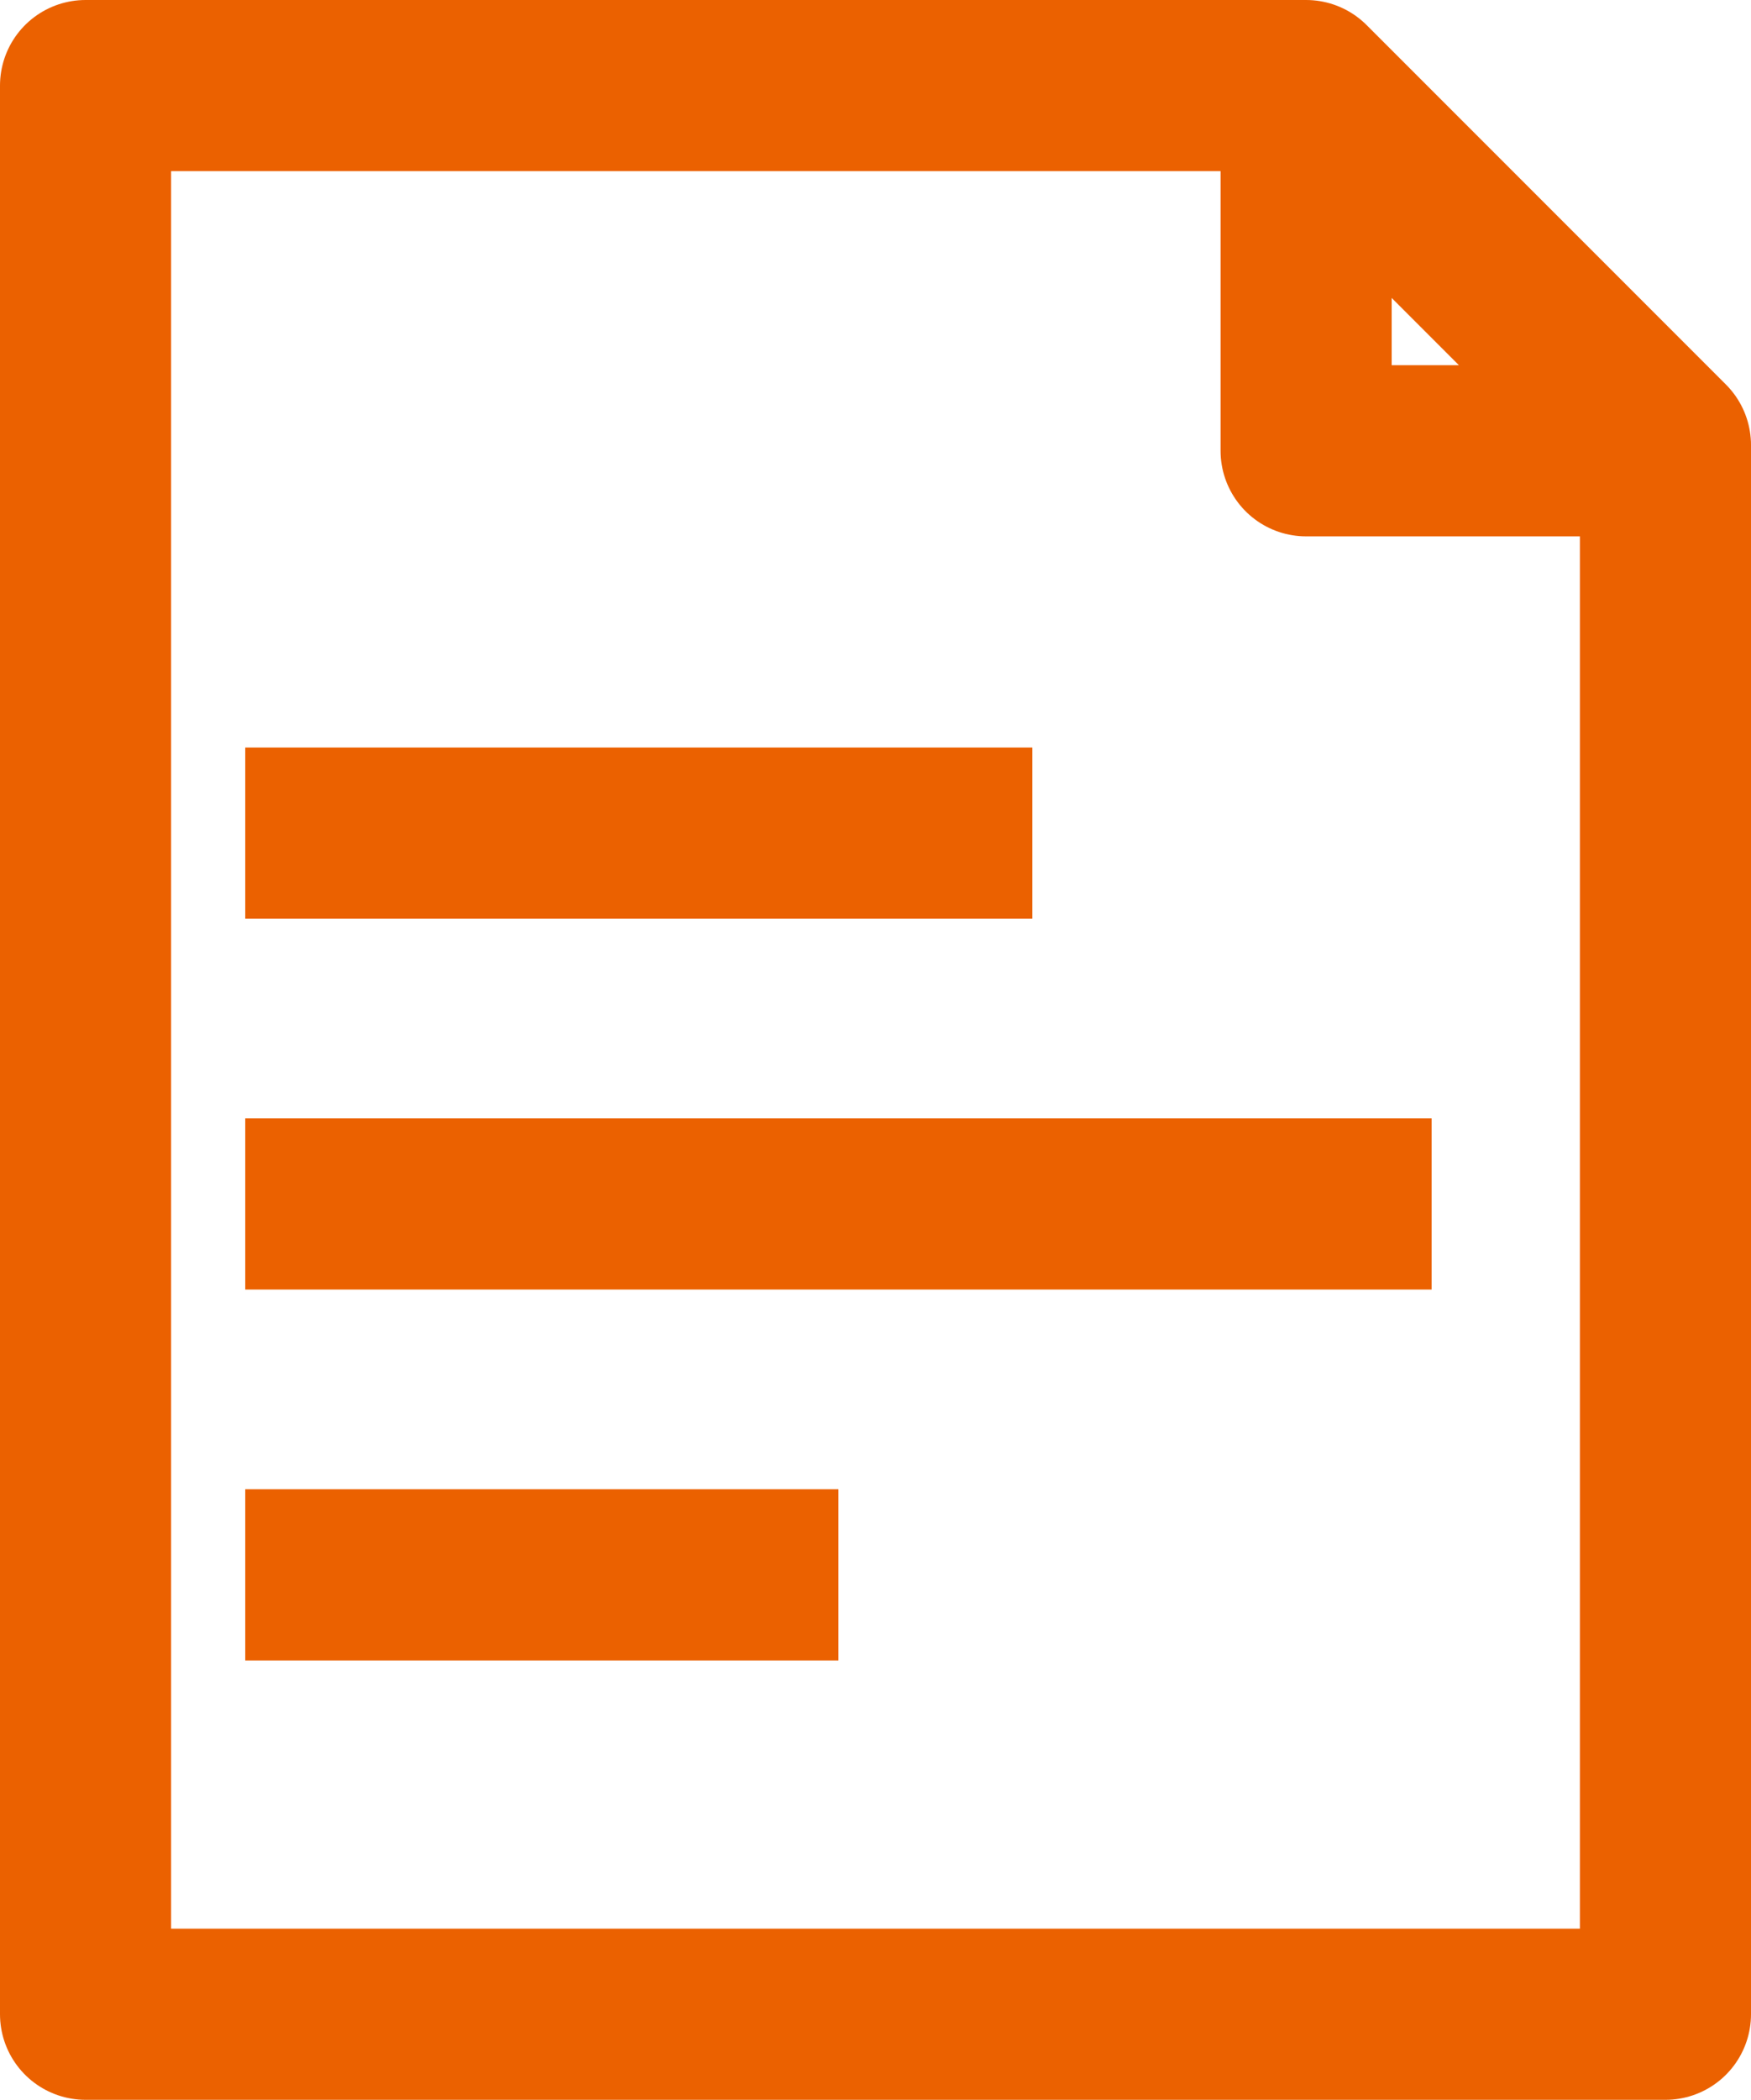
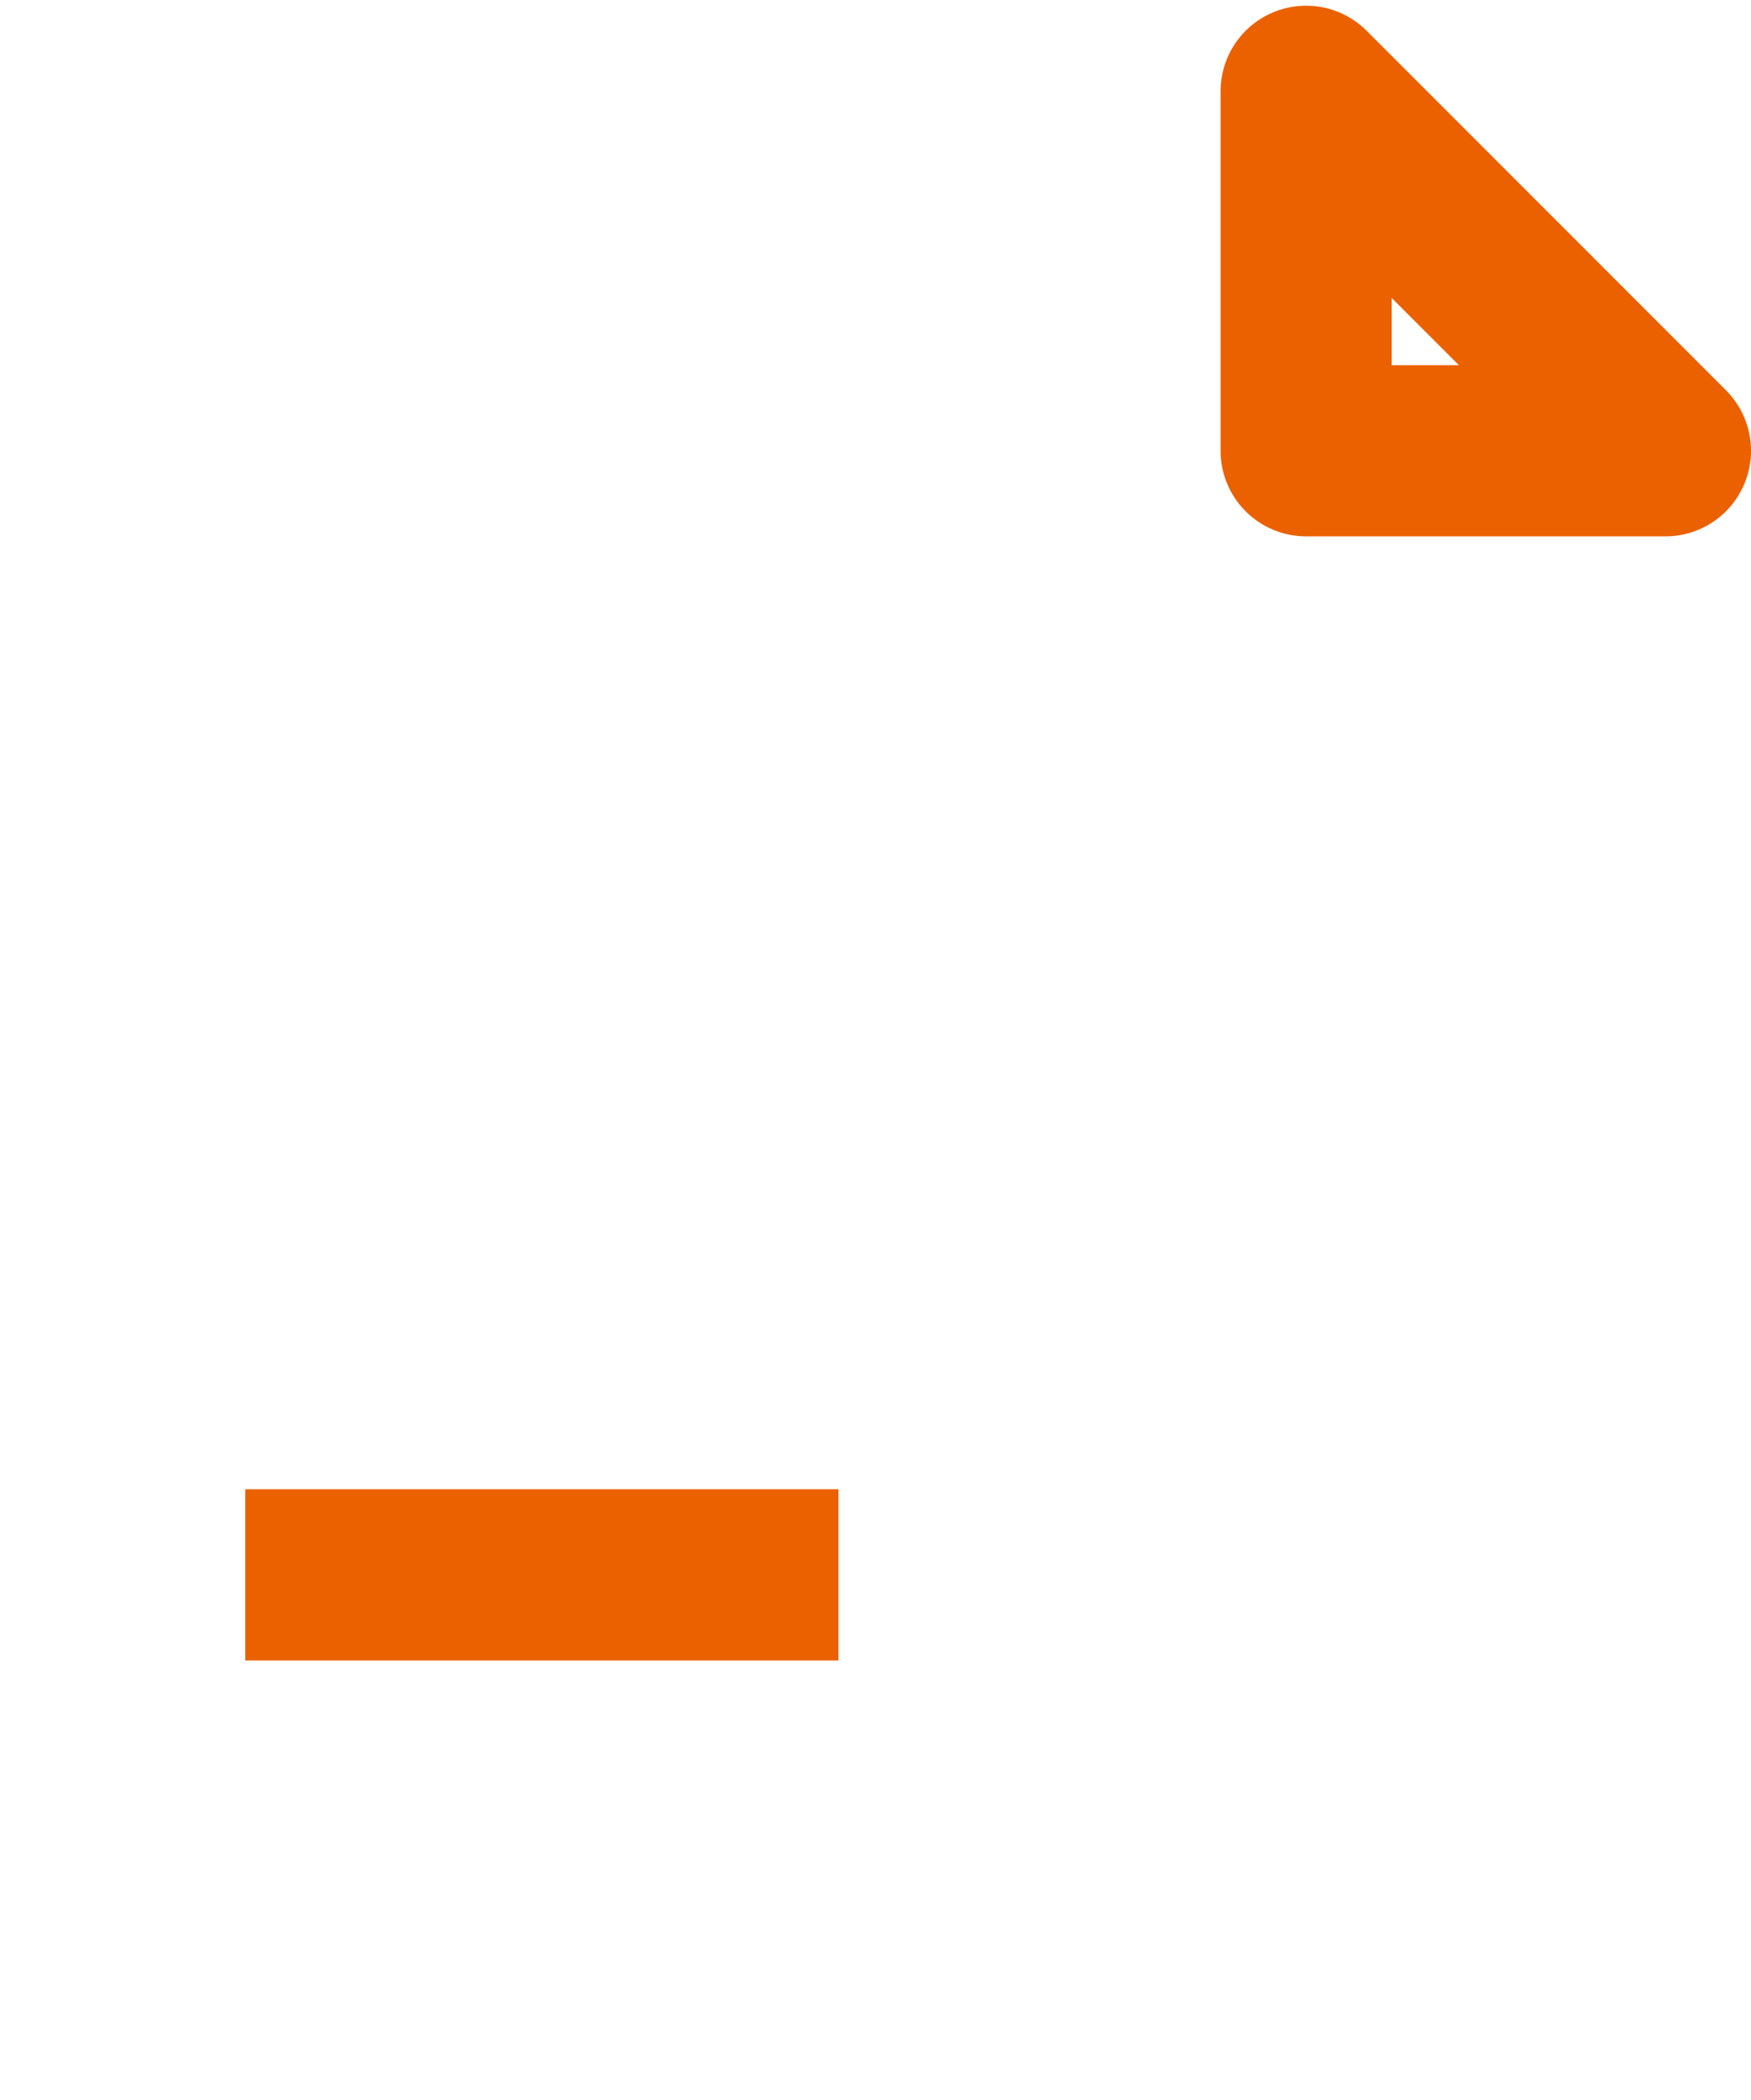
<svg xmlns="http://www.w3.org/2000/svg" version="1.1" id="Ebene_1" x="0px" y="0px" viewBox="0 0 30.7 36.8" style="enable-background:new 0 0 30.7 36.8;" xml:space="preserve">
  <style type="text/css">
	.st0{fill:none;stroke:#EB6100;stroke-width:3;stroke-linejoin:round;}
</style>
  <g id="Gruppe_2090">
    <g id="Gruppe_2089">
-       <path id="Pfad_962" class="st0" d="M1.5,35.3V1.5h21.4l6.3,6.3v27.5L1.5,35.3z" />
      <path id="Pfad_963" class="st0" d="M22.9,1.6l6.3,6.3h-6.3V1.6z" />
      <g id="Gruppe_2088">
-         <line id="Linie_528" class="st0" x1="4.3" y1="14.6" x2="18.1" y2="14.6" />
-         <line id="Linie_529" class="st0" x1="4.3" y1="21.1" x2="25.1" y2="21.1" />
        <line id="Linie_530" class="st0" x1="4.3" y1="27.6" x2="14.7" y2="27.6" />
      </g>
    </g>
  </g>
</svg>